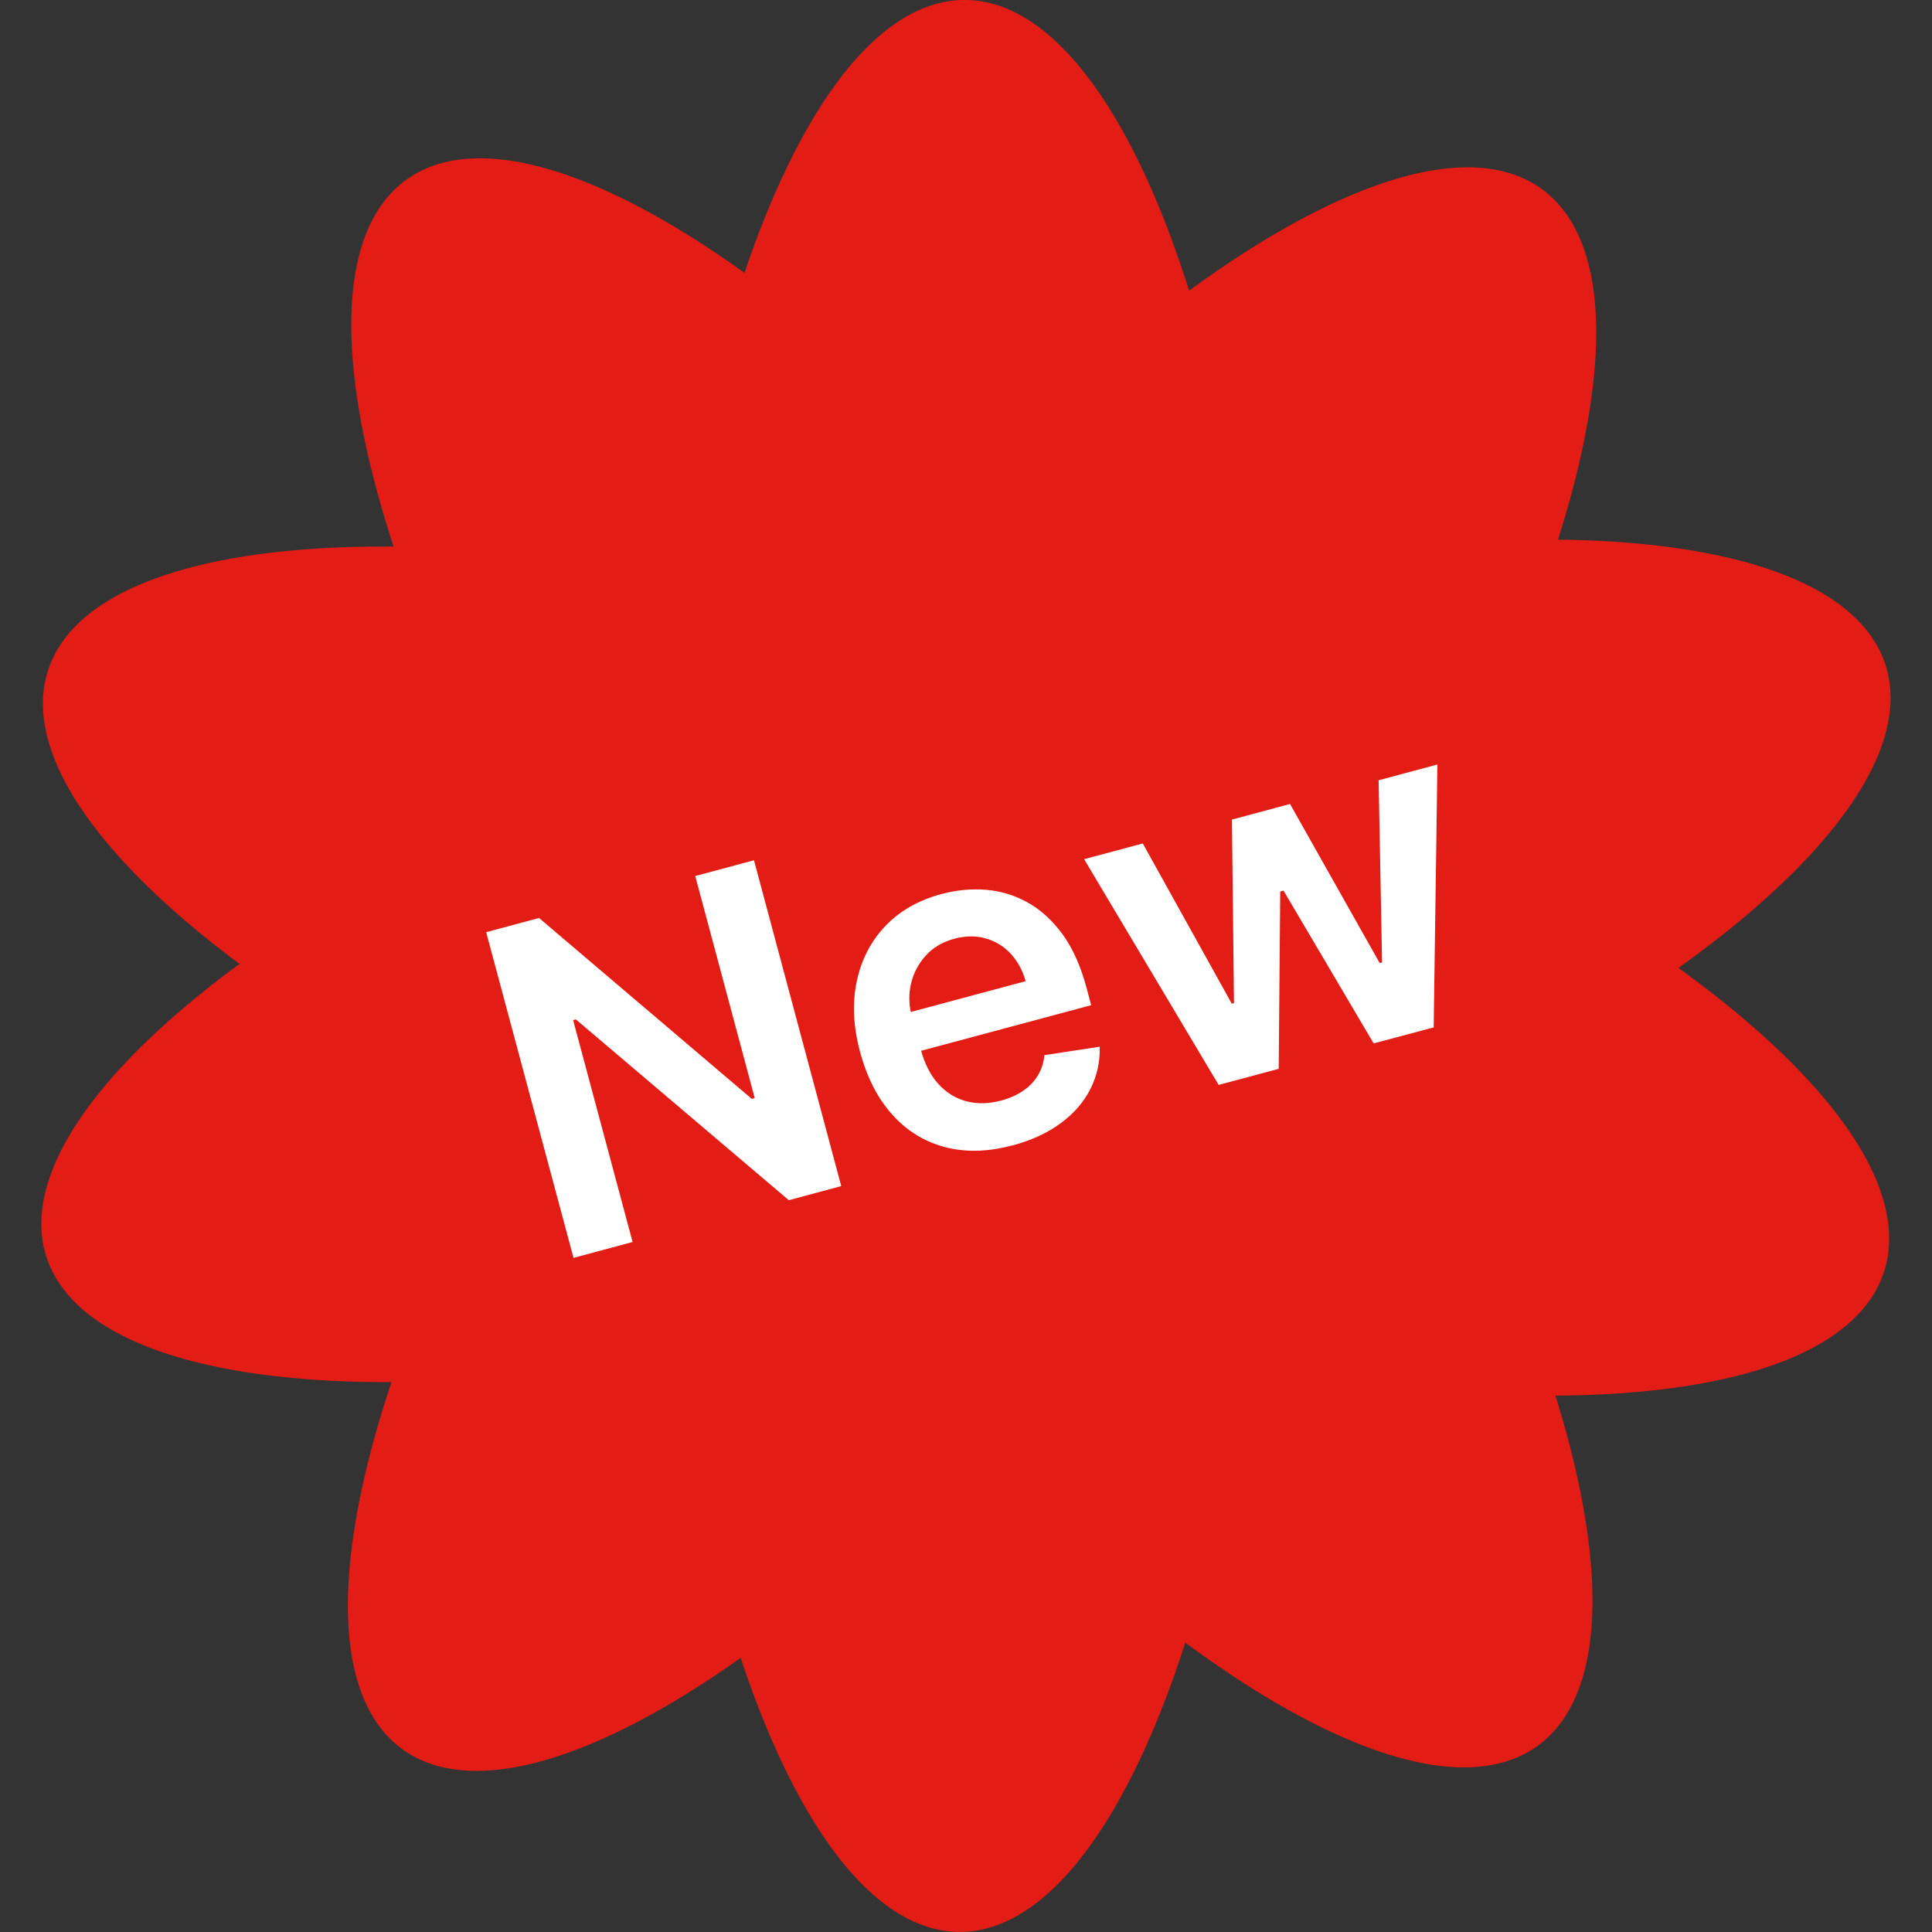
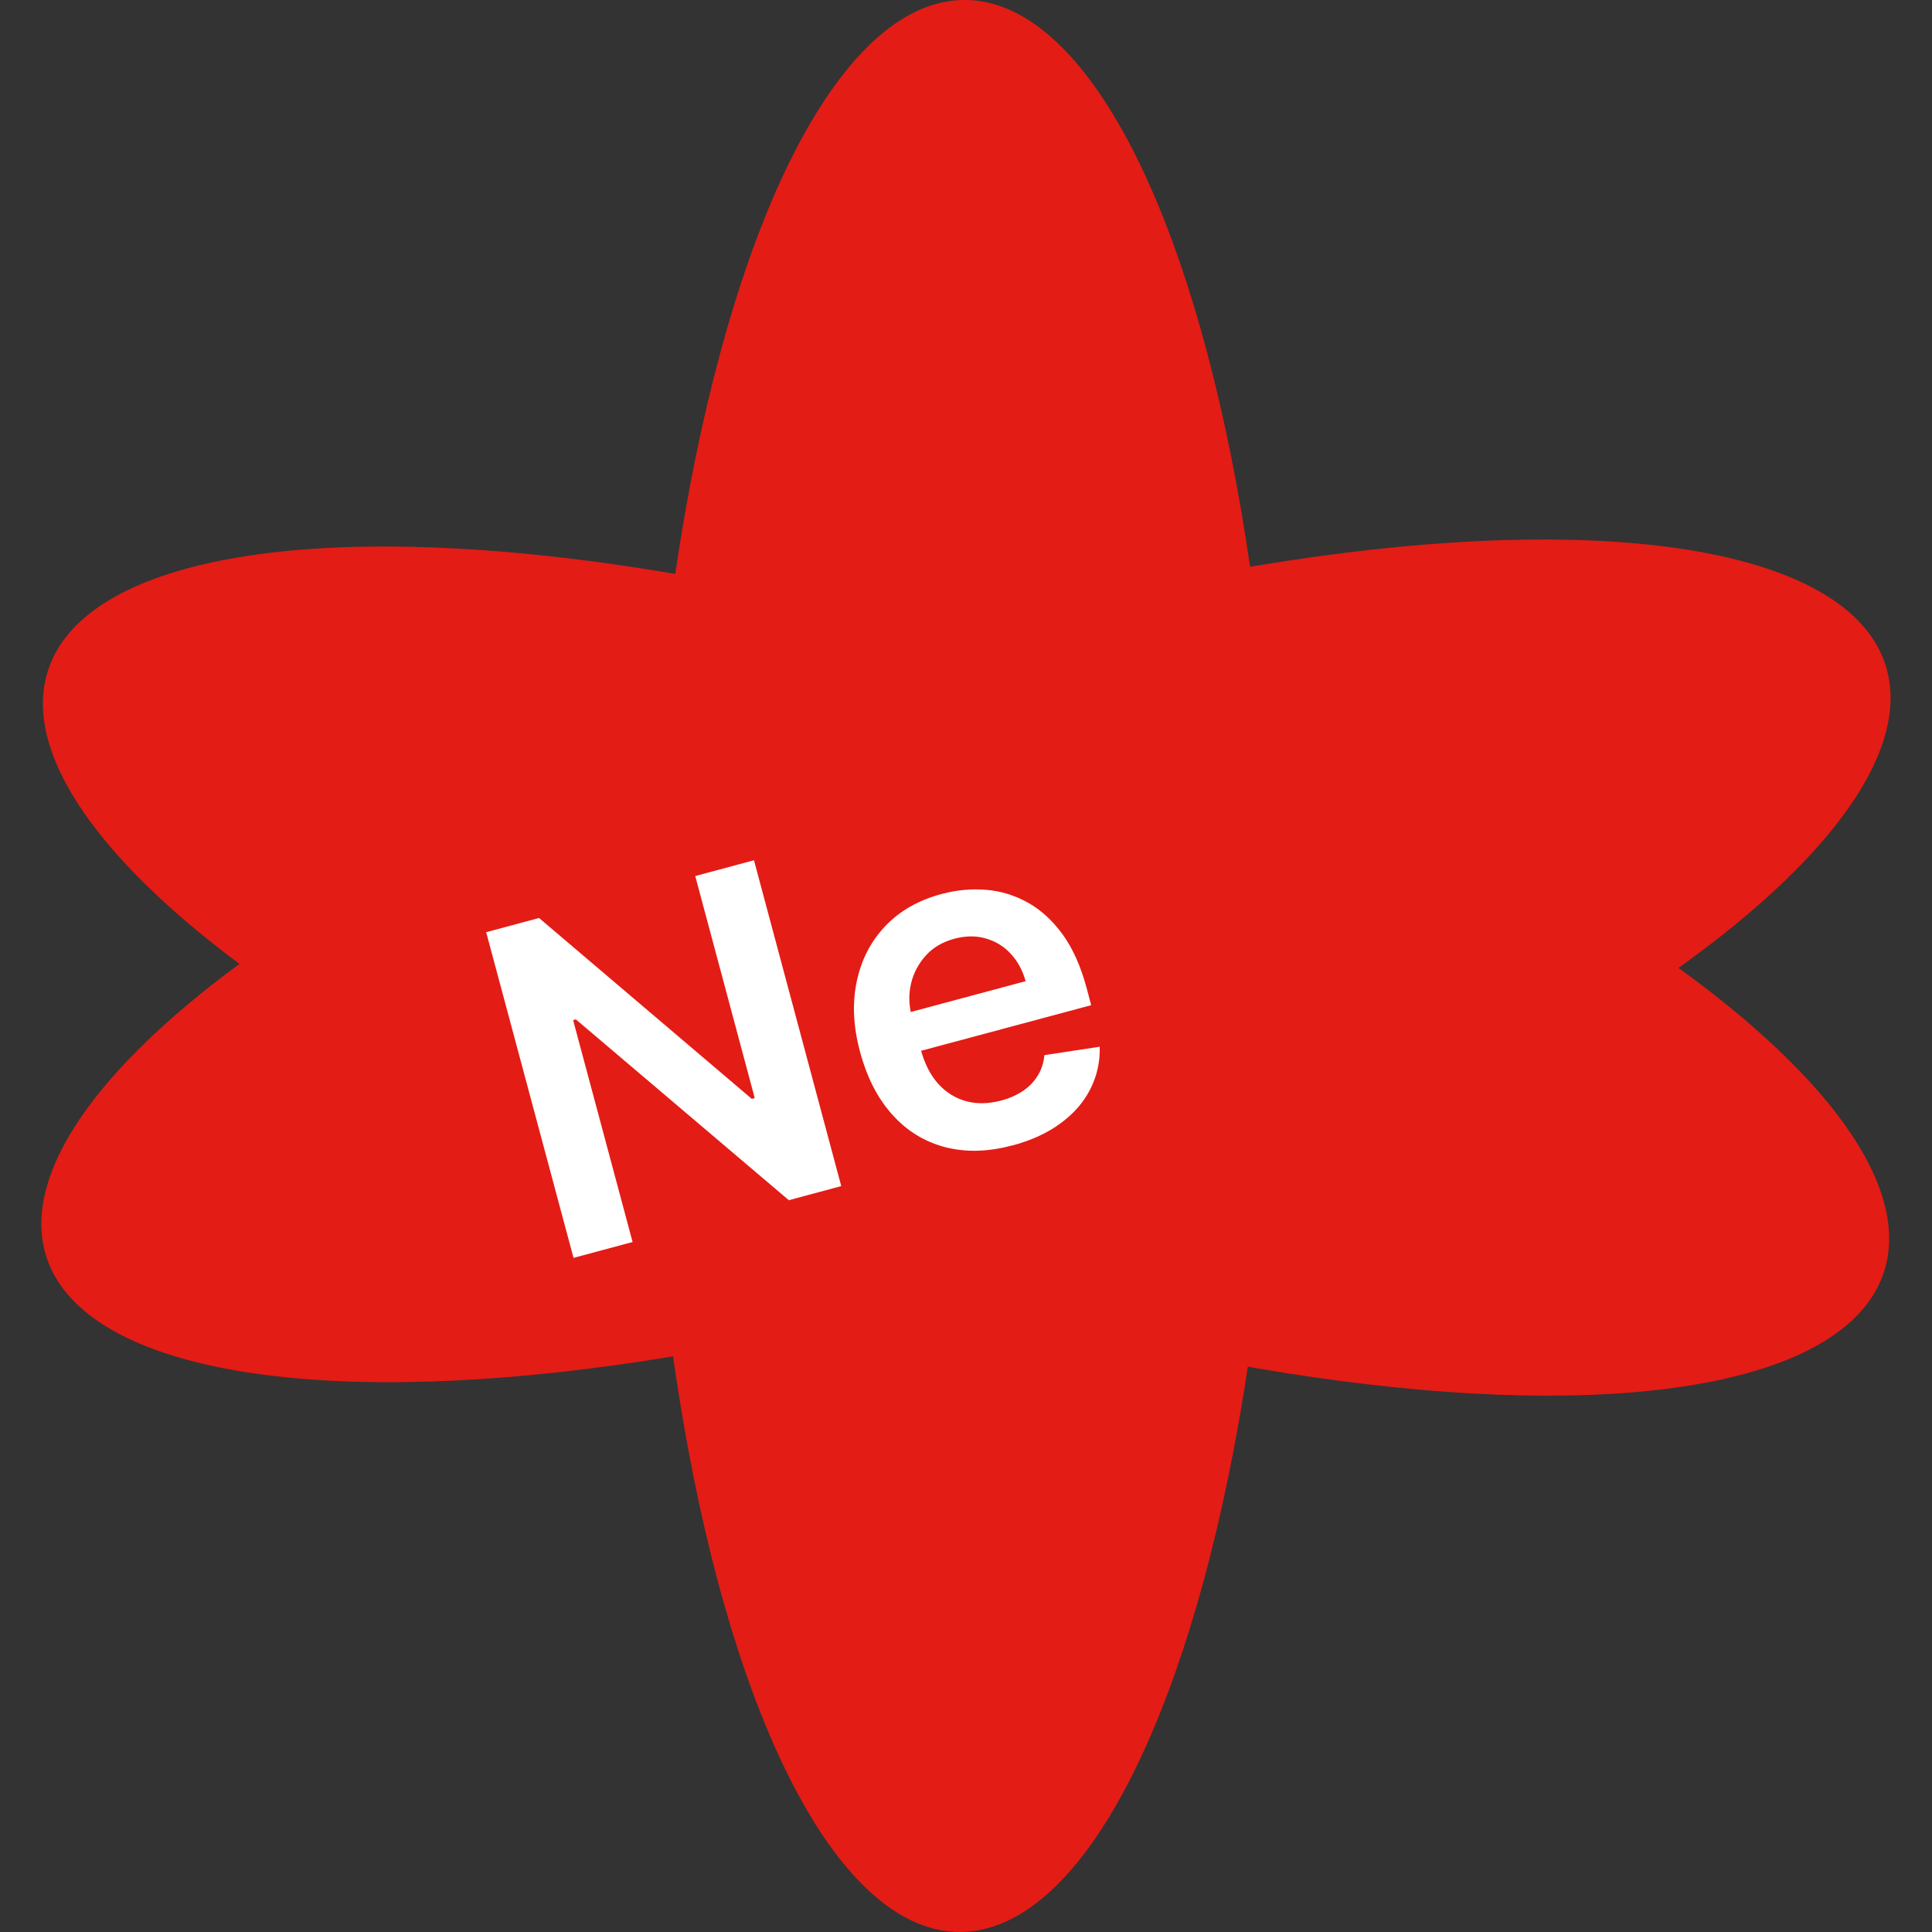
<svg xmlns="http://www.w3.org/2000/svg" viewBox="0 0 140 140" data-name="Layer 1" id="Layer_1">
  <rect x="0" y="0" width="140" height="140" fill="#333333" stroke="none" />
  <defs>
    <style>
      .cls-1 {
        fill: #fff;
      }

      .cls-2 {
        fill: #e31c15;
      }
    </style>
  </defs>
  <g>
-     <ellipse transform="translate(-27.52 54.45) rotate(-35.84)" ry="70" rx="22.83" cy="69.77" cx="70.43" class="cls-2" />
-     <ellipse transform="translate(-27.82 85.65) rotate(-53.84)" ry="22.83" rx="70" cy="70.23" cx="70.43" class="cls-2" />
    <ellipse transform="translate(-18.68 114.95) rotate(-71.84)" ry="70" rx="22.83" cy="70.37" cx="70" class="cls-2" />
    <ellipse transform="translate(-.47 139.53) rotate(-89.84)" ry="22.83" rx="70" cy="70" cx="69.73" class="cls-2" />
    <ellipse transform="translate(-17.97 24.79) rotate(-17.84)" ry="22.83" rx="70" cy="69.63" cx="70" class="cls-2" />
  </g>
  <g>
    <path d="M54.64,62.35l6.32,23.6-3.8,1.02-15.43-13.1-.2.05,4.31,16.08-4.28,1.15-6.33-23.6,3.83-1.03,15.42,13.11.21-.06-4.31-16.09,4.25-1.14Z" class="cls-1" />
    <path d="M73.35,83c-1.77.48-3.4.51-4.89.12-1.49-.4-2.76-1.18-3.81-2.36-1.06-1.18-1.83-2.69-2.33-4.55-.49-1.82-.57-3.51-.24-5.08.33-1.57,1.01-2.9,2.06-4.01,1.05-1.11,2.41-1.89,4.1-2.34,1.09-.29,2.17-.39,3.23-.3,1.07.09,2.07.4,3.02.93s1.78,1.3,2.52,2.31c.73,1.01,1.3,2.29,1.72,3.84l.34,1.28-14.51,3.89-.75-2.81,10.51-2.82c-.22-.8-.59-1.46-1.09-2-.5-.54-1.11-.9-1.81-1.1-.7-.2-1.45-.19-2.25.02-.85.23-1.55.63-2.08,1.22s-.89,1.26-1.07,2.02c-.18.76-.17,1.54.04,2.33l.66,2.46c.28,1.03.7,1.86,1.27,2.49.57.63,1.25,1.05,2.03,1.26.78.21,1.62.19,2.53-.05.61-.16,1.13-.4,1.58-.7.45-.3.8-.67,1.07-1.11.27-.44.43-.93.48-1.48l4.01-.61c.03,1.1-.2,2.12-.68,3.07-.48.95-1.2,1.78-2.16,2.48-.96.71-2.12,1.24-3.5,1.61Z" class="cls-1" />
-     <path d="M88.31,78.62l-9.75-16.36,4.25-1.14,6.45,11.61.16-.04-.15-13.3,4.21-1.13,6.5,11.53.17-.05-.25-13.2,4.26-1.14-.27,19.05-4.35,1.16-6.53-11.07-.24.06-.11,12.85-4.36,1.17Z" class="cls-1" />
+     <path d="M88.31,78.62Z" class="cls-1" />
  </g>
</svg>